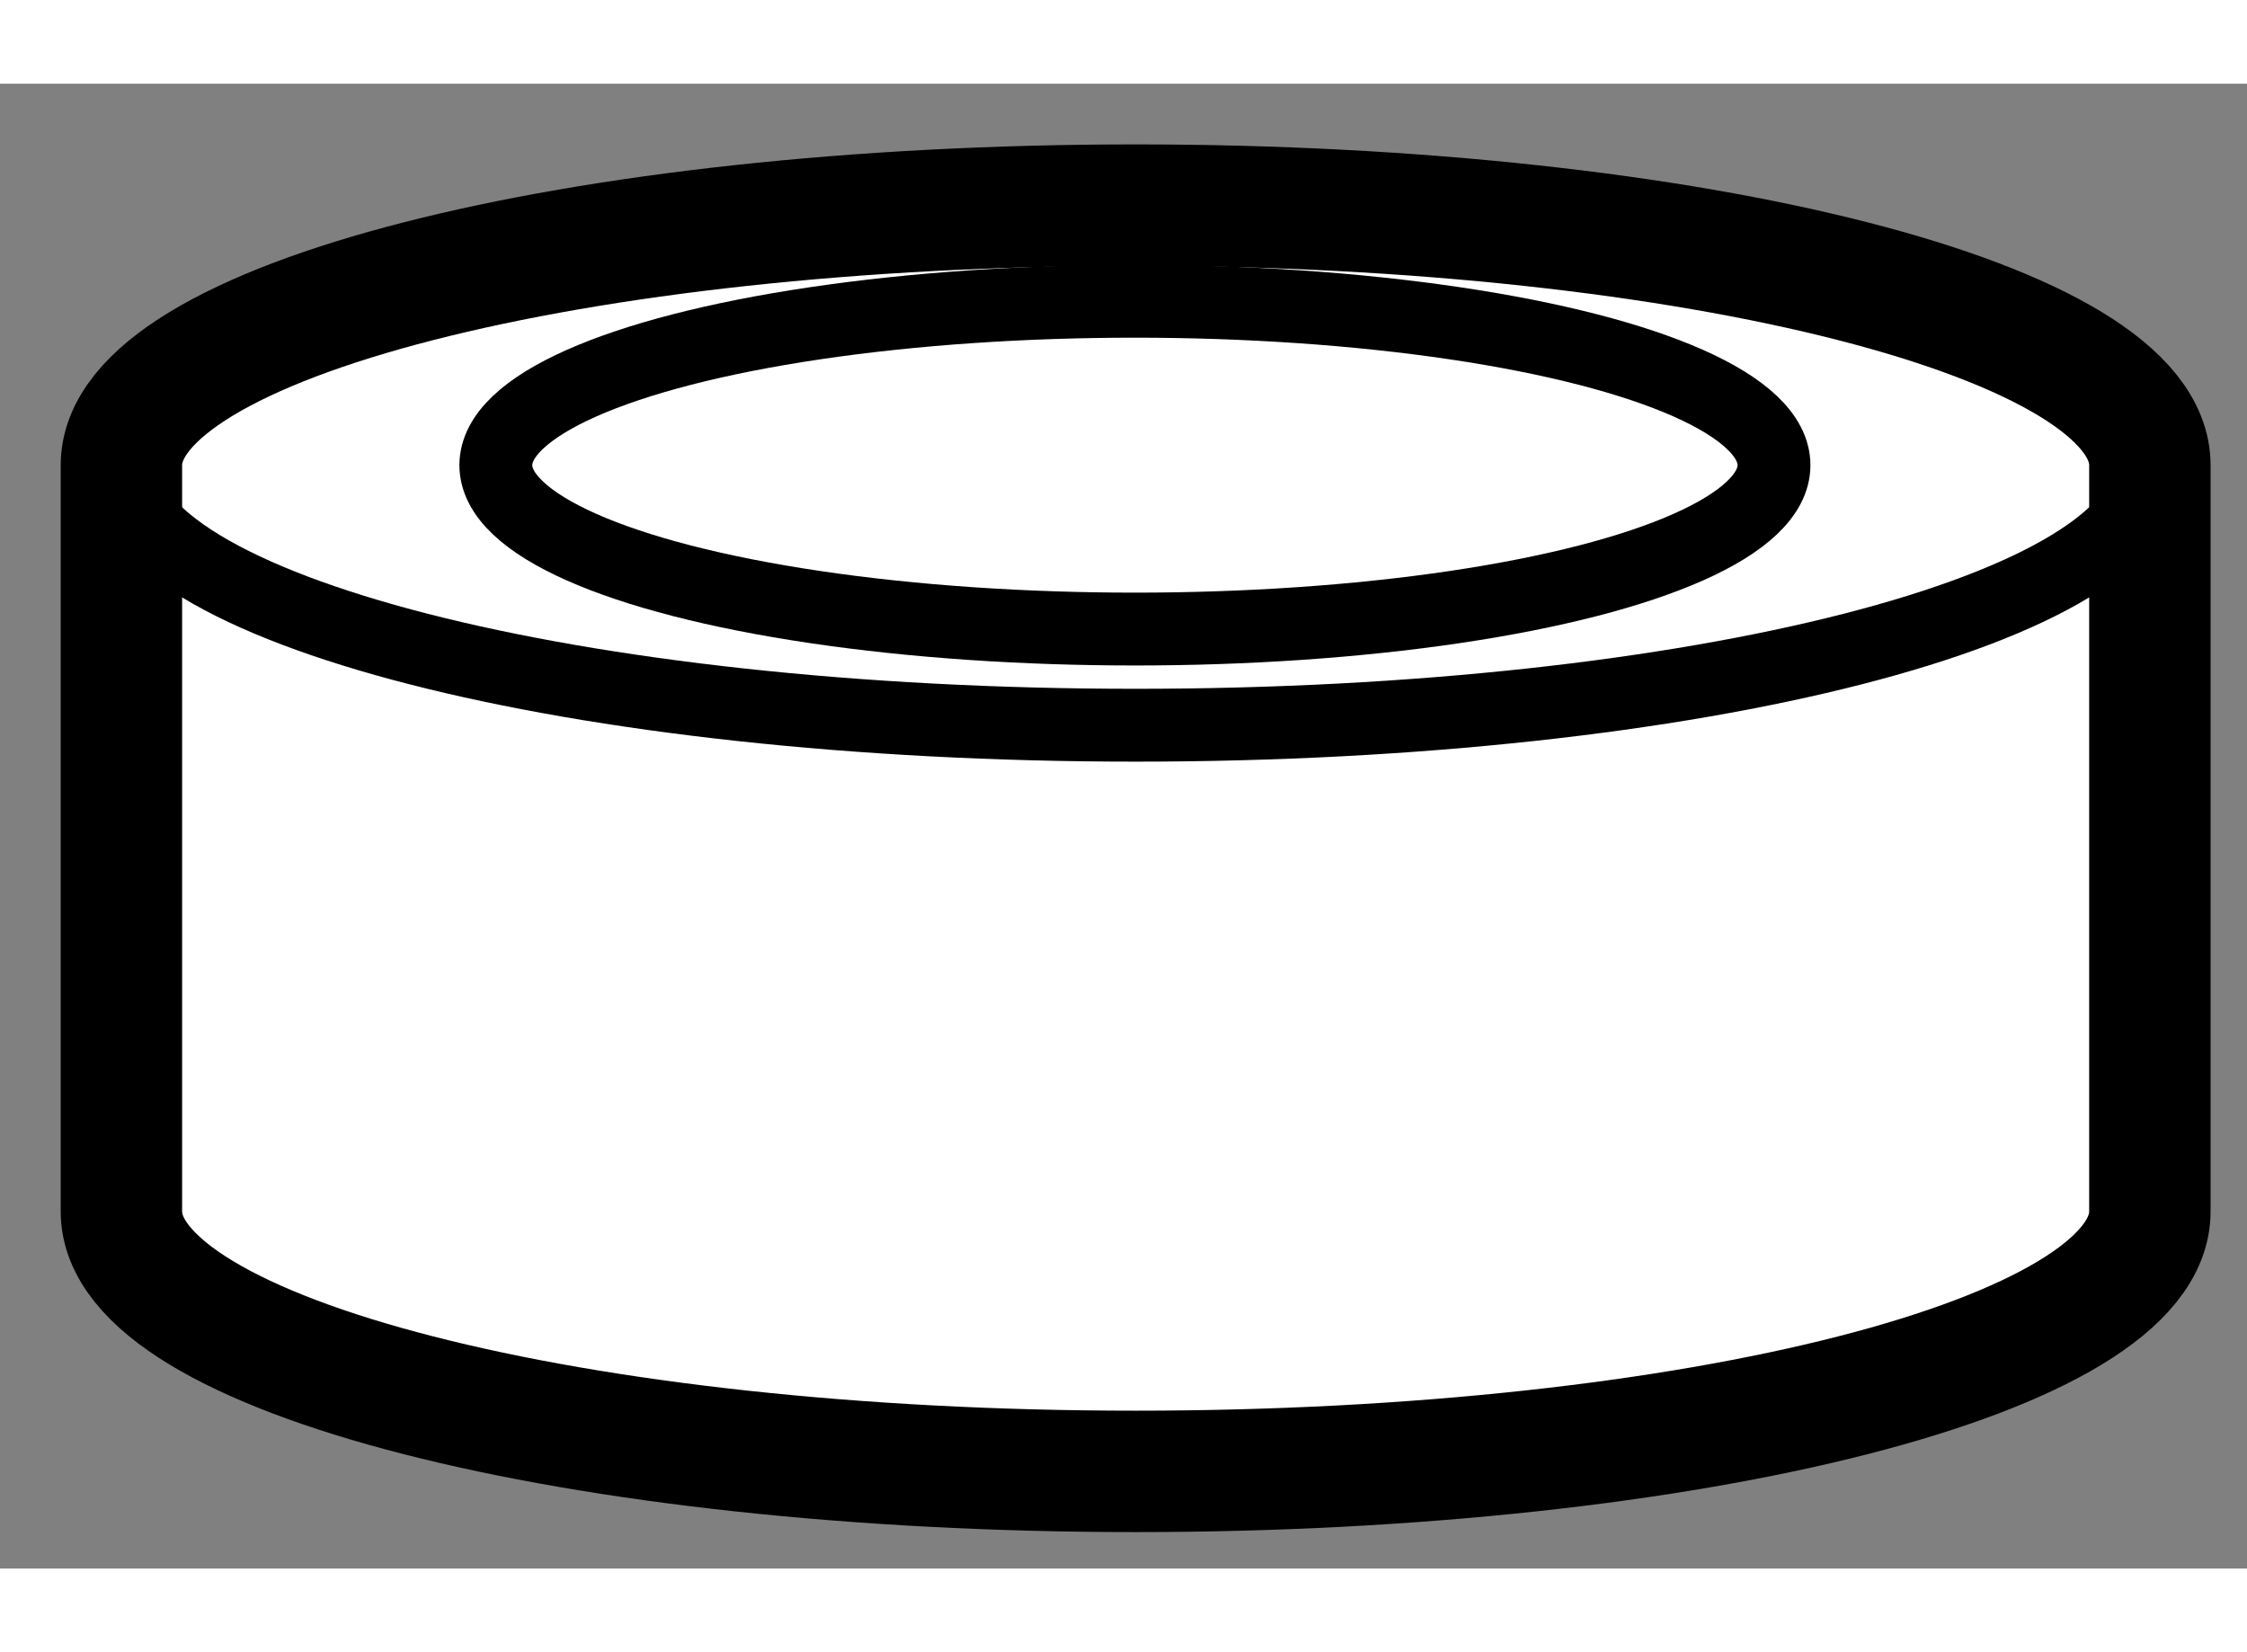
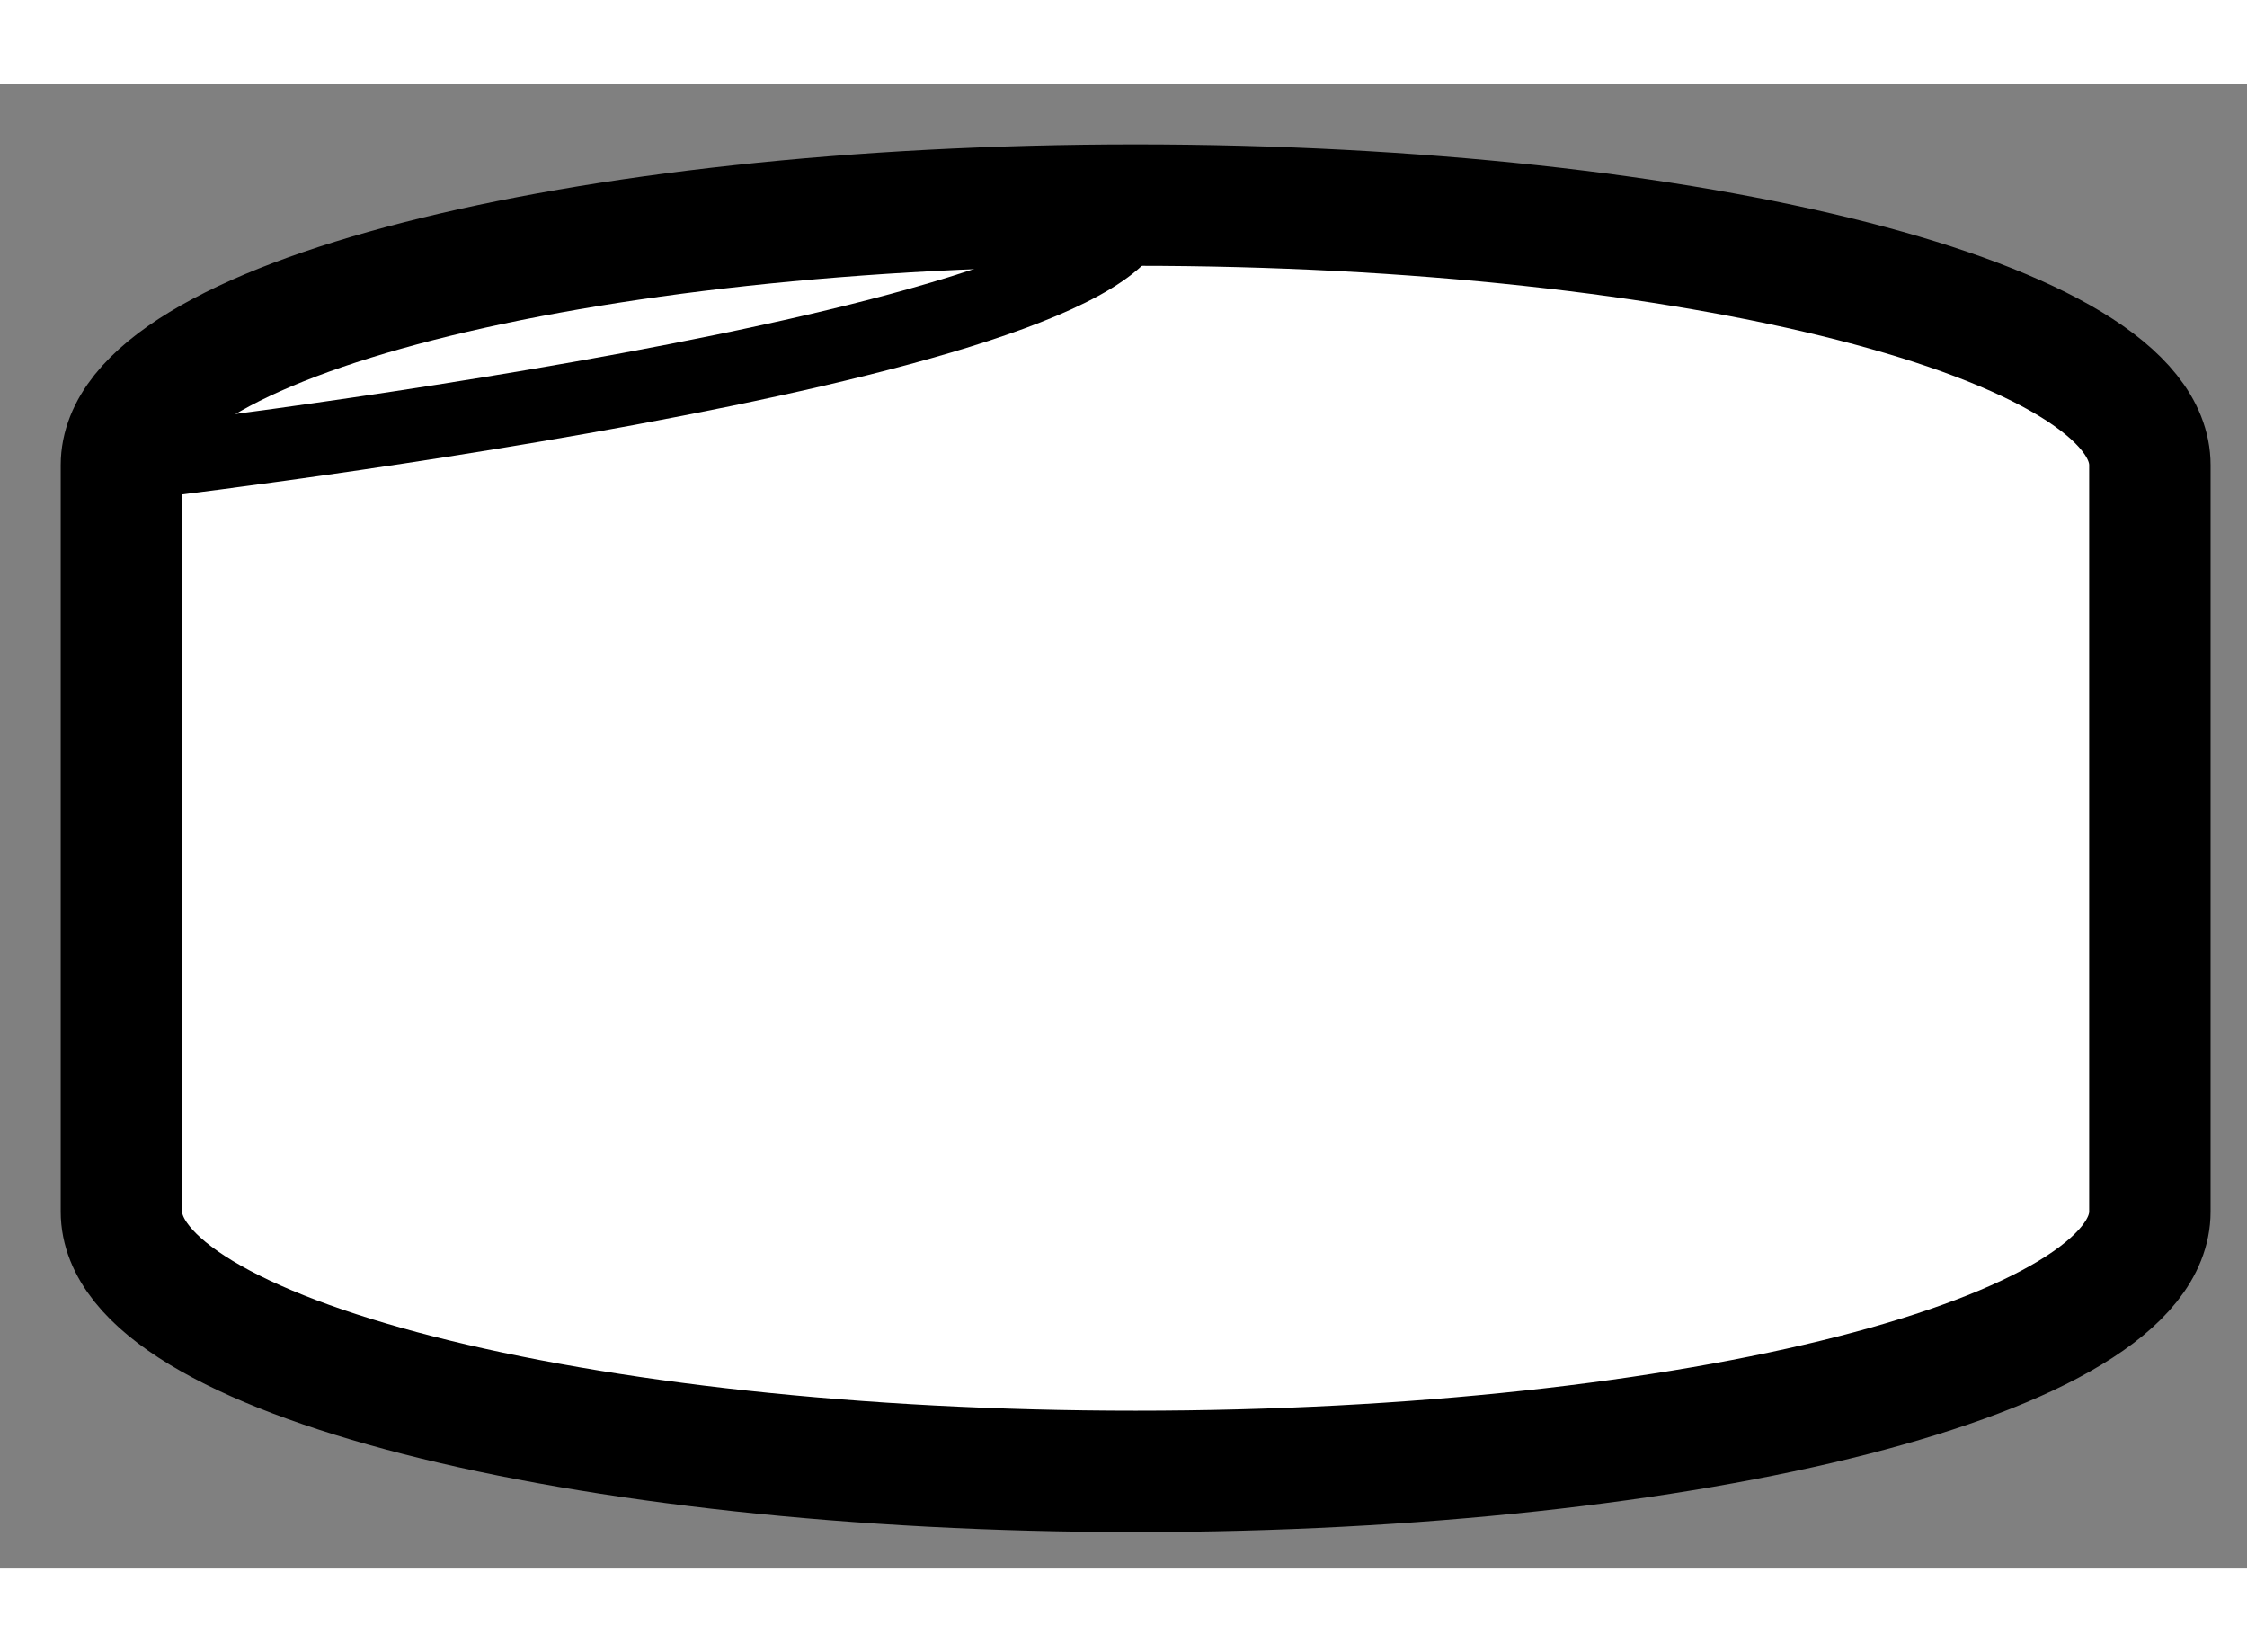
<svg xmlns="http://www.w3.org/2000/svg" version="1.1" x="0px" y="0px" width="244.8px" height="180px" viewBox="64.403 134.884 9.254 6.115" enable-background="new 0 0 244.8 180" xml:space="preserve">
  <rect x="64.403" y="134.884" width="9.254" height="6.115" fill="#808080" stroke="none" />
  <g>
    <path fill="#FFFFFF" stroke="#000000" stroke-width="0.5" d="M73.257,139.529c0,0.591-1.87,1.07-4.177,1.07    s-4.177-0.479-4.177-1.07v-3.074c0-0.592,1.87-1.071,4.177-1.071s4.177,0.479,4.177,1.071V139.529z" />
-     <path fill="none" stroke="#000000" stroke-width="0.3" d="M64.903,136.455c0,0.591,1.87,1.071,4.177,1.071s4.177-0.48,4.177-1.071    " />
-     <ellipse fill="none" stroke="#000000" stroke-width="0.3" cx="69.077" cy="136.455" rx="2.632" ry="0.675" />
+     <path fill="none" stroke="#000000" stroke-width="0.3" d="M64.903,136.455s4.177-0.48,4.177-1.071    " />
  </g>
</svg>